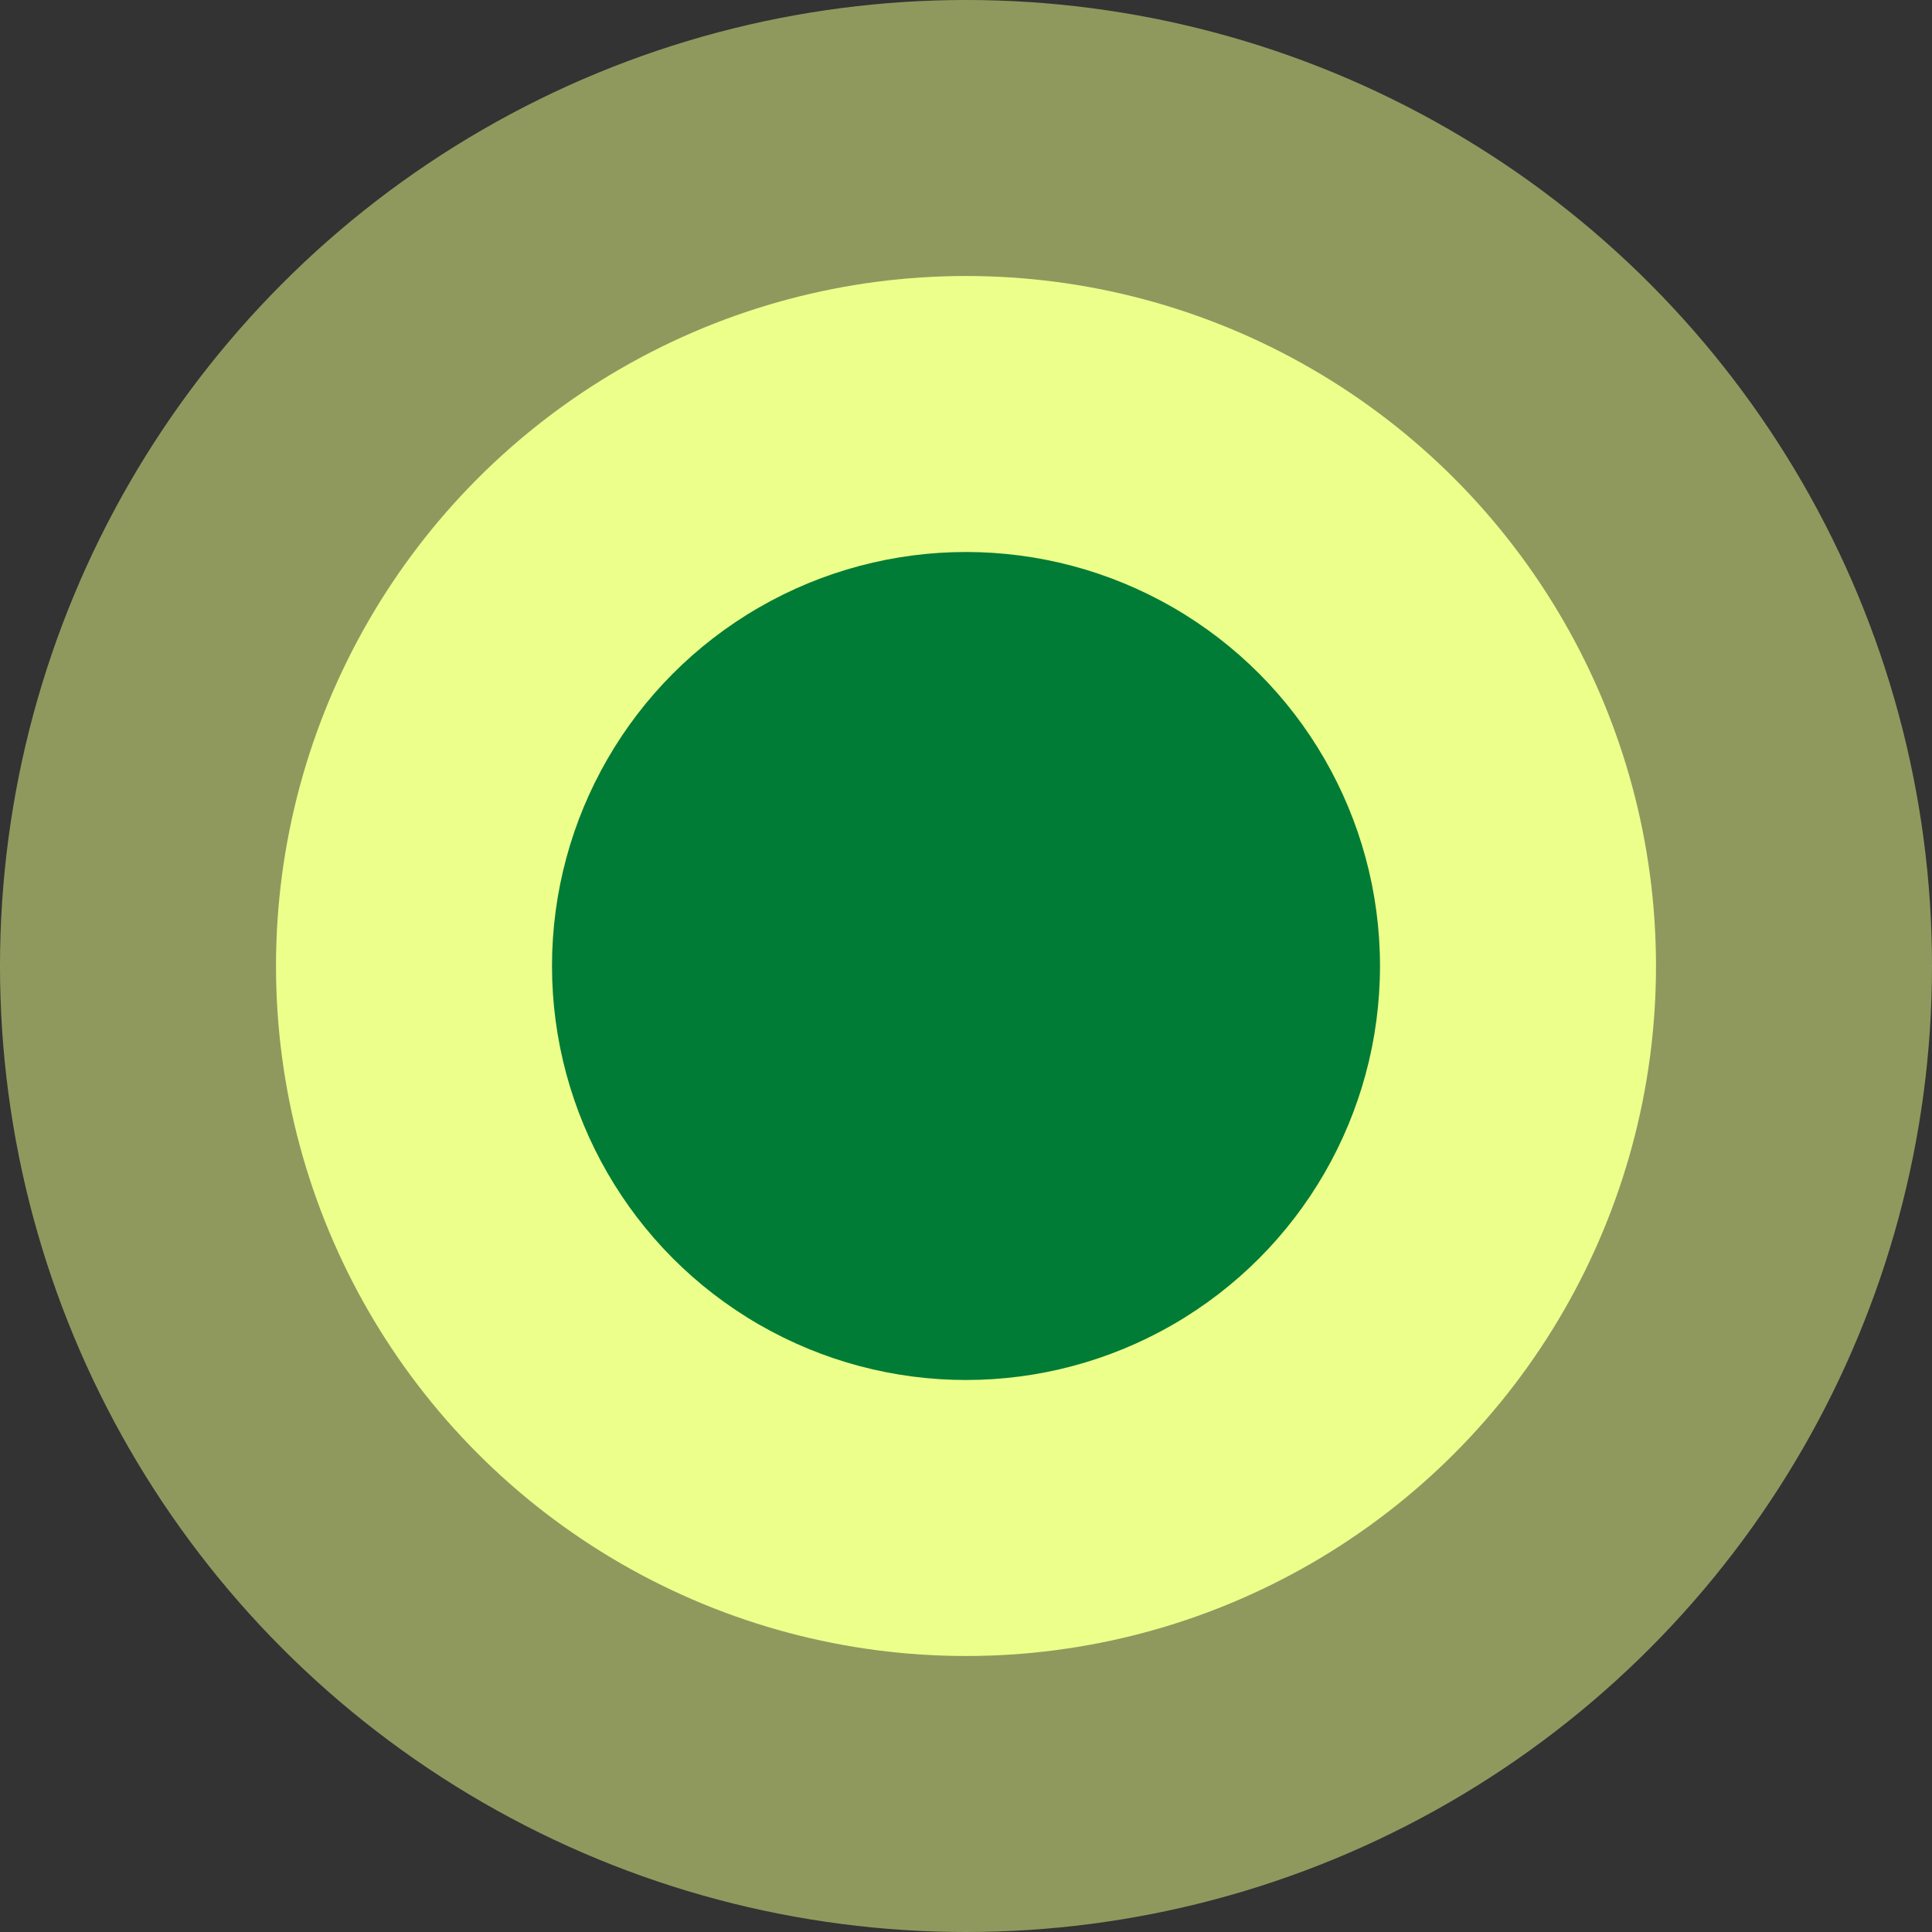
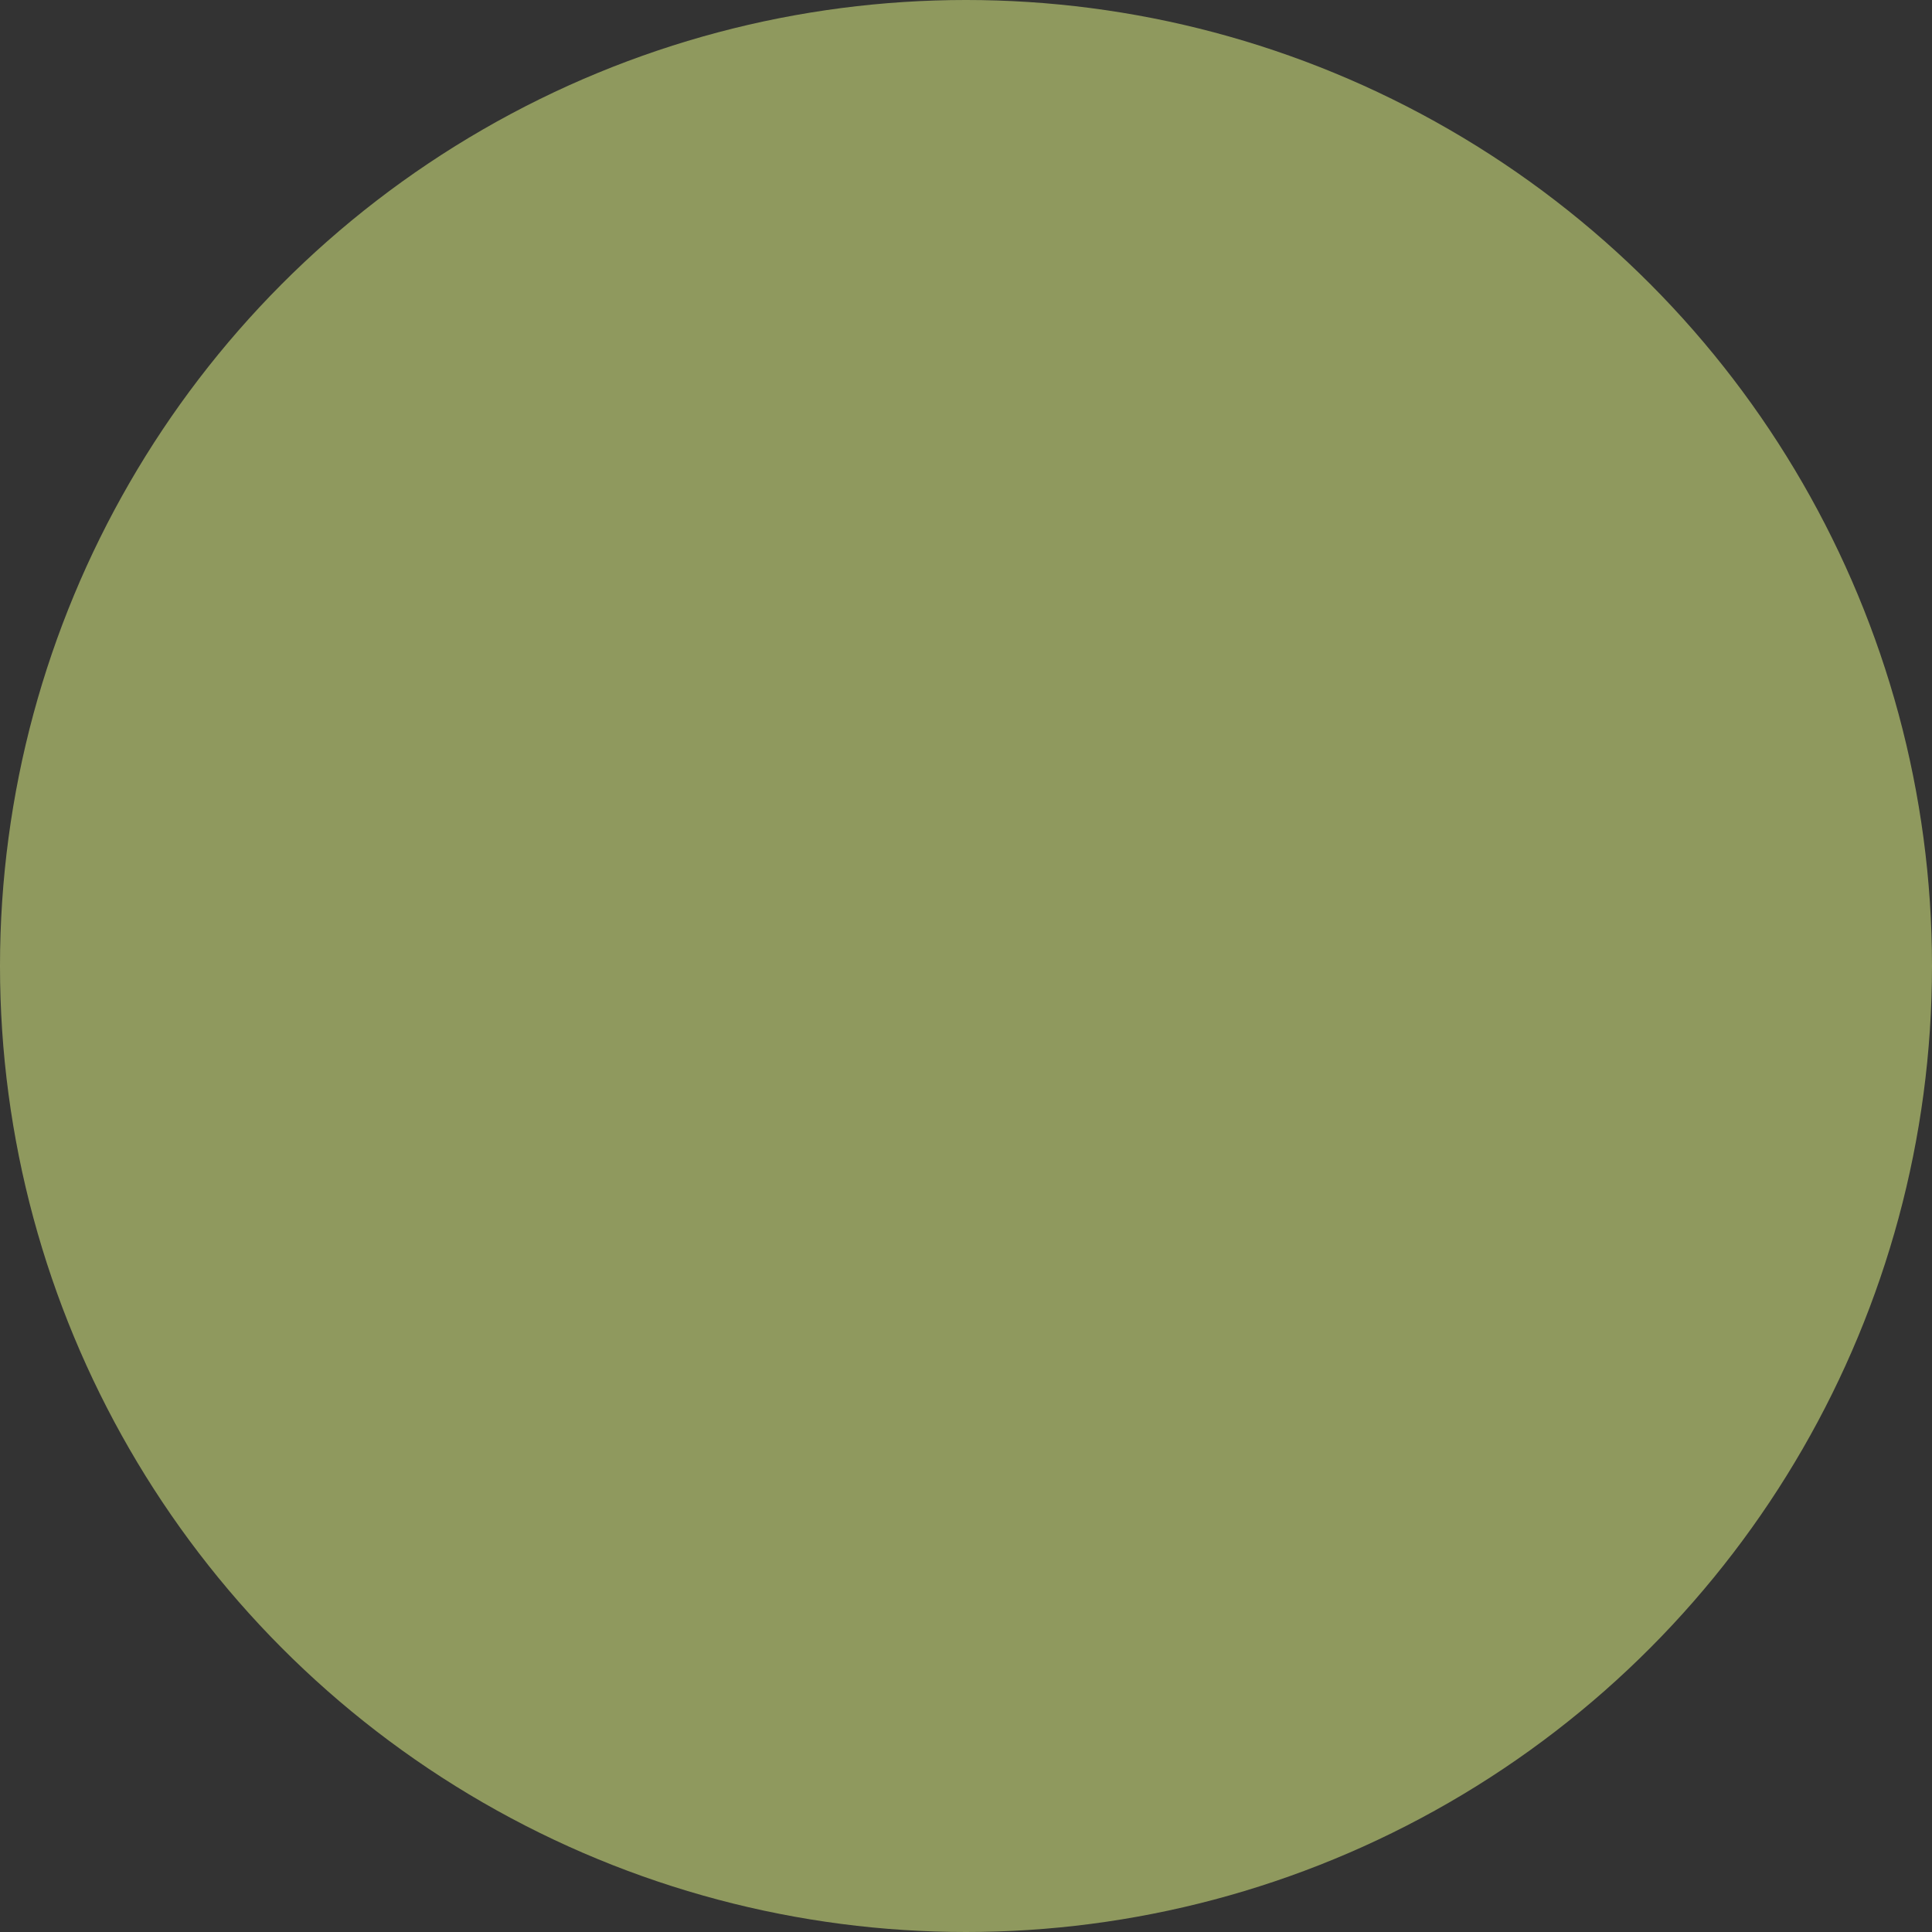
<svg xmlns="http://www.w3.org/2000/svg" width="21" height="21" viewBox="0 0 21 21">
  <rect x="0" y="0" width="21" height="21" fill="#333333" stroke="none" />
  <g id="Group_2232" data-name="Group 2232" transform="translate(-1139 -3605)">
    <circle id="Ellipse_212" data-name="Ellipse 212" cx="10.5" cy="10.5" r="10.5" transform="translate(1139 3605)" fill="#edff8b" opacity="0.5" />
-     <circle id="Ellipse_213" data-name="Ellipse 213" cx="7.5" cy="7.5" r="7.5" transform="translate(1142 3608)" fill="#edff8b" />
-     <circle id="Ellipse_214" data-name="Ellipse 214" cx="4.5" cy="4.5" r="4.5" transform="translate(1145 3611)" fill="#007c36" />
  </g>
</svg>